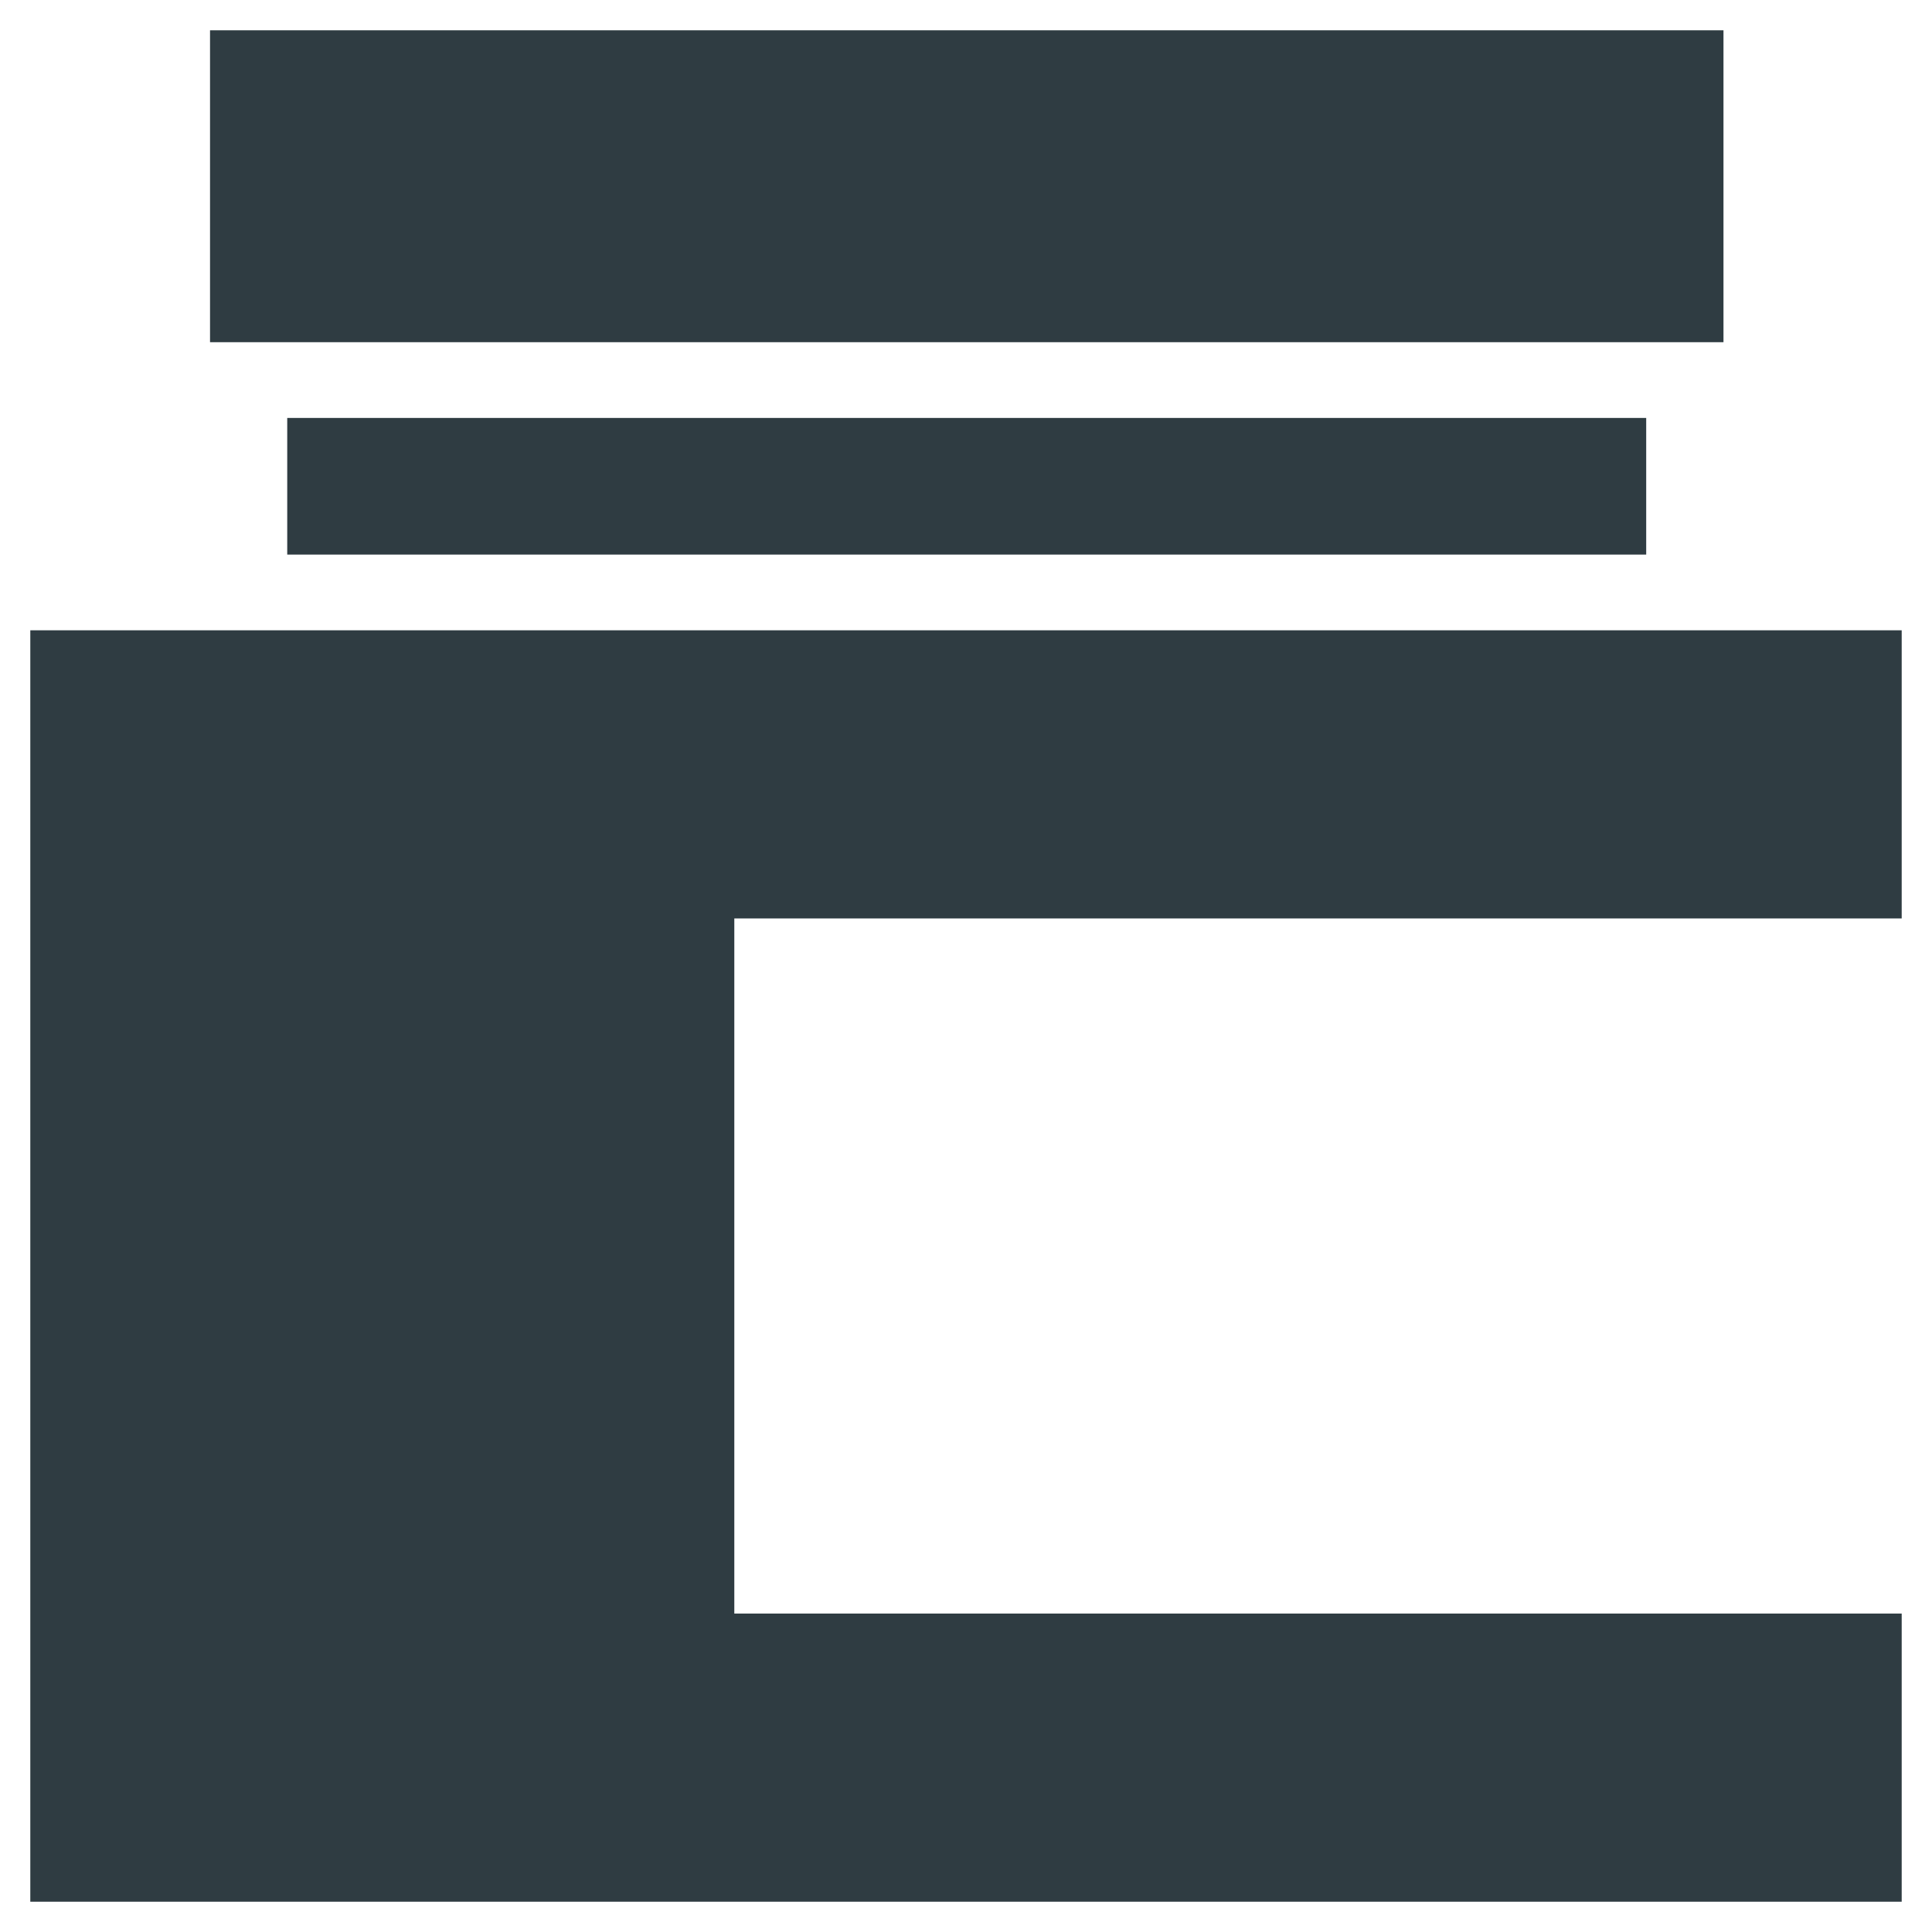
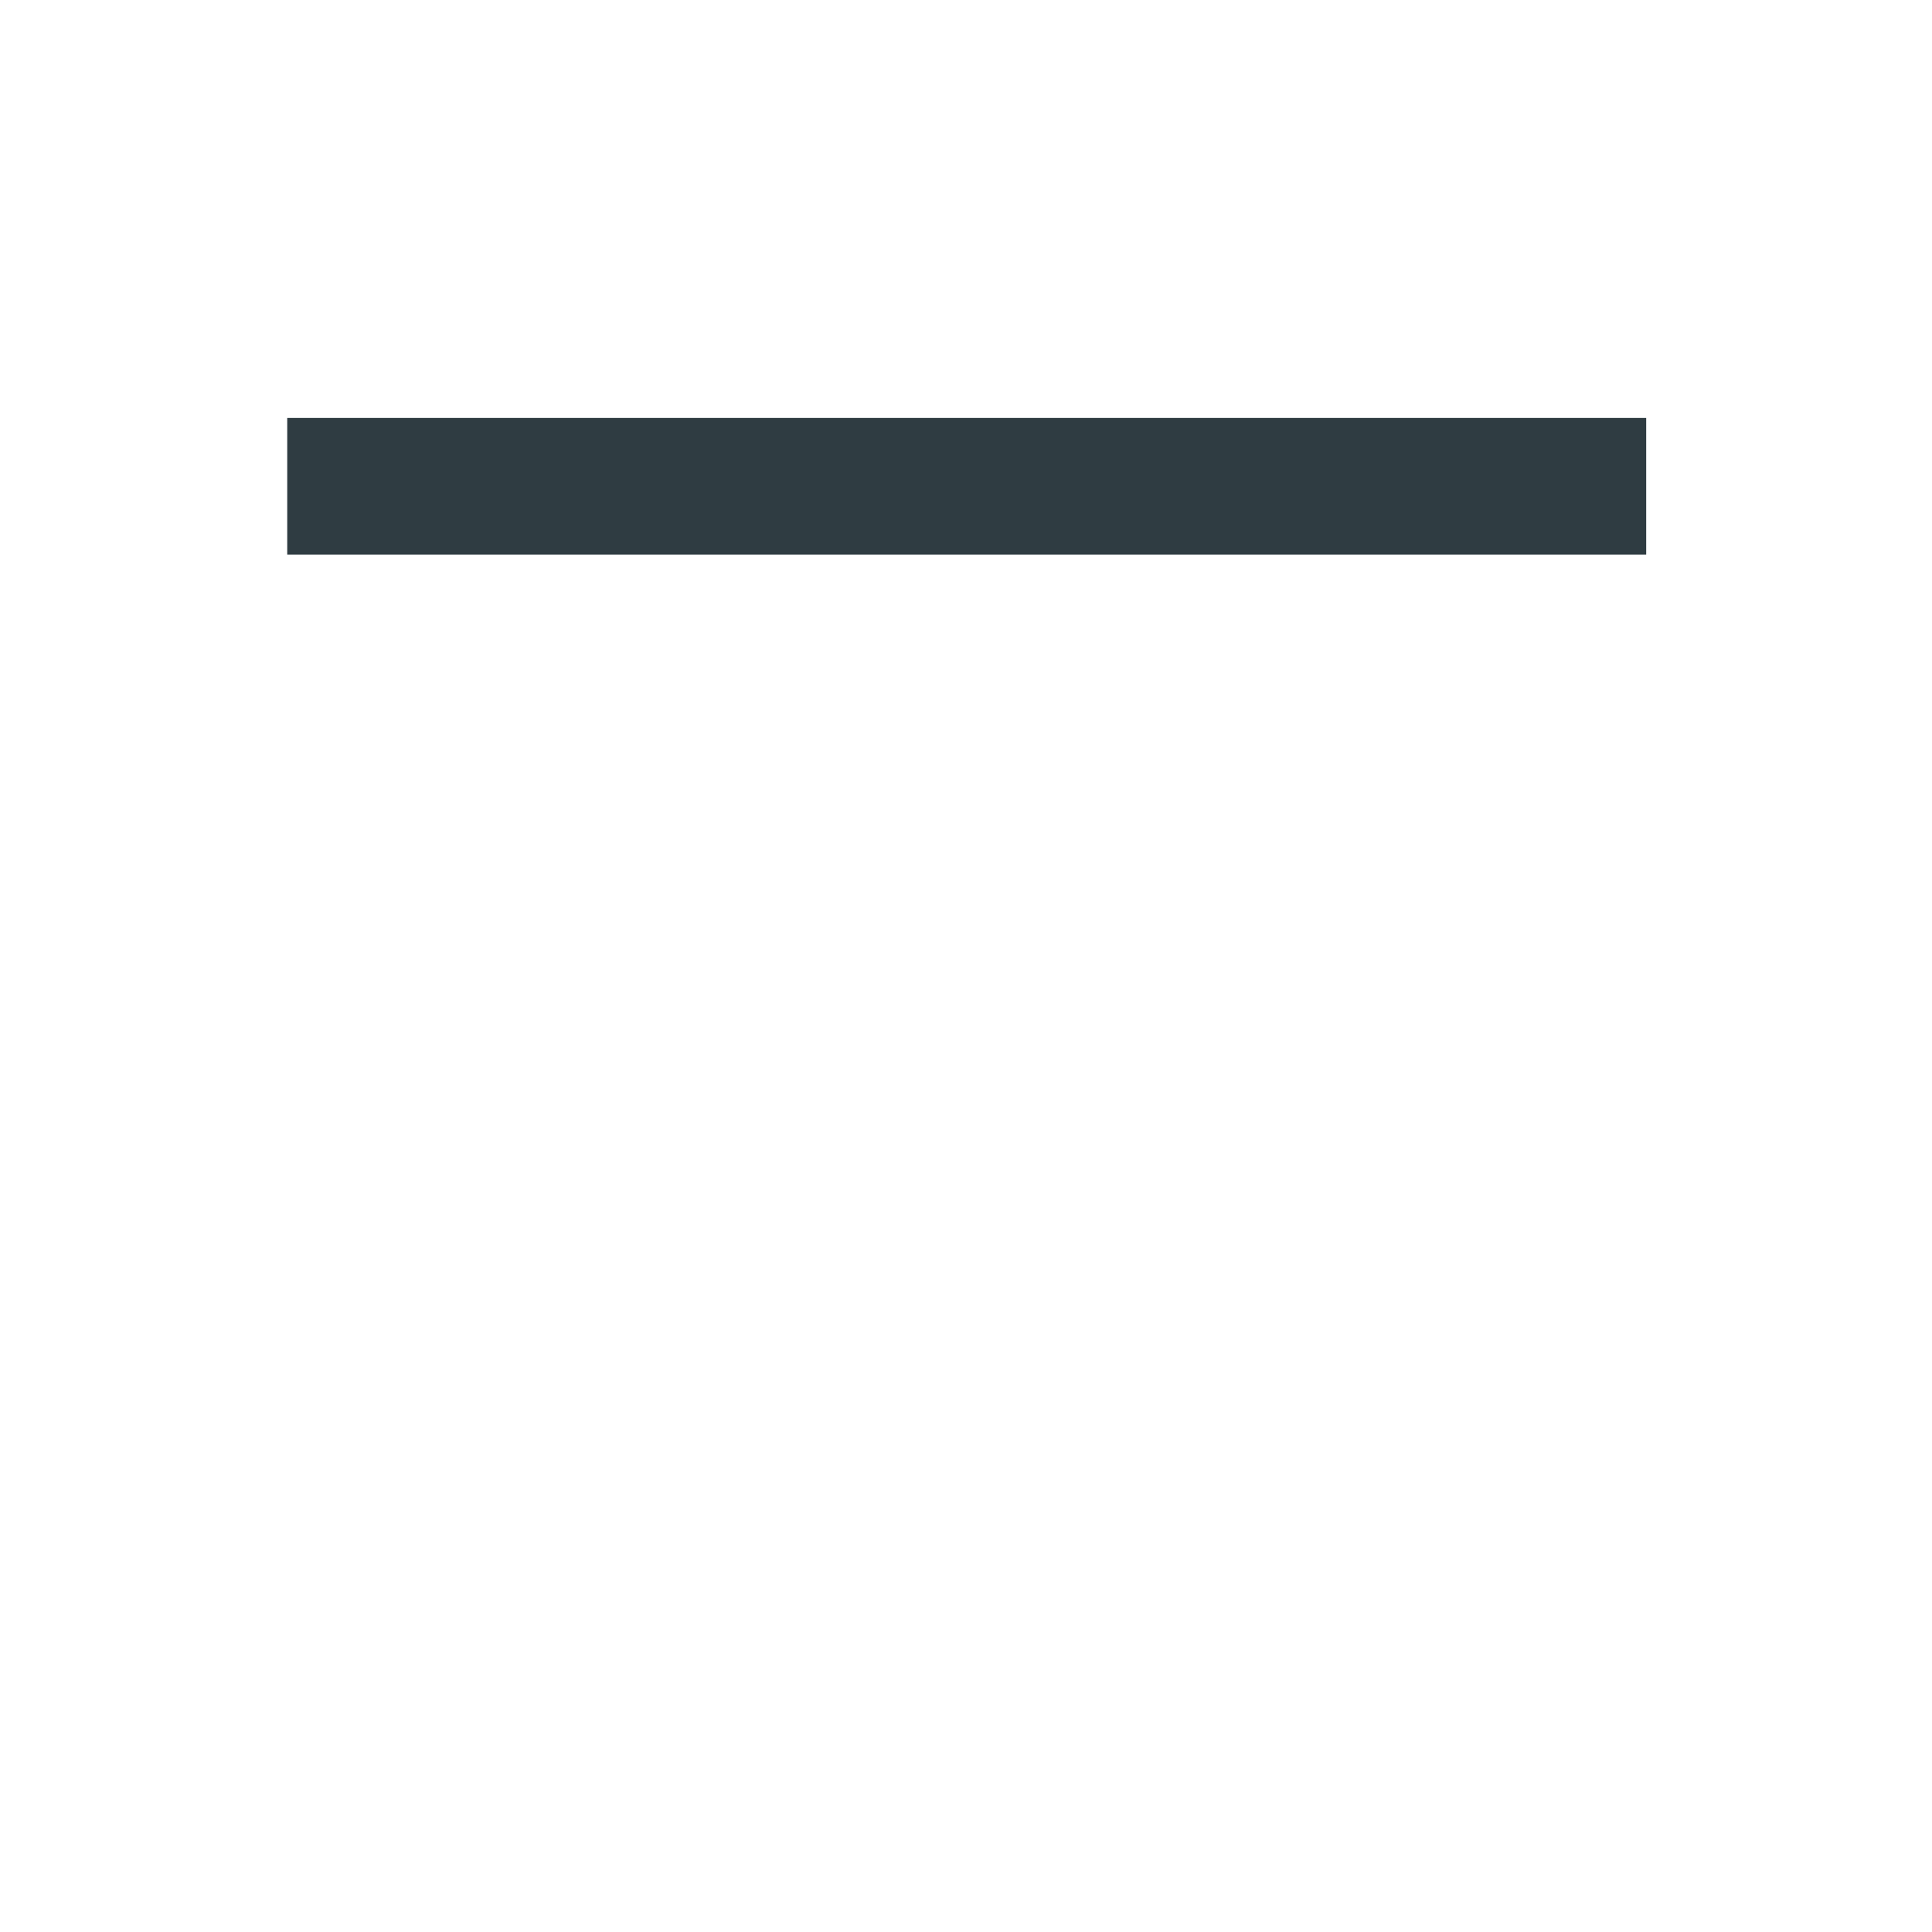
<svg xmlns="http://www.w3.org/2000/svg" width="800px" height="800px" version="1.1" viewBox="144 144 512 512">
  <g fill="#2f3c42">
    <path d="m220.12 254.76h360.14v36.211h-360.14z" />
-     <path d="m199.66 152.03h401.08v82.656h-401.08z" />
-     <path d="m647.97 387.4v-76.359h-495.94v336.93h495.94v-76.359h-309.37v-184.21z" />
  </g>
</svg>